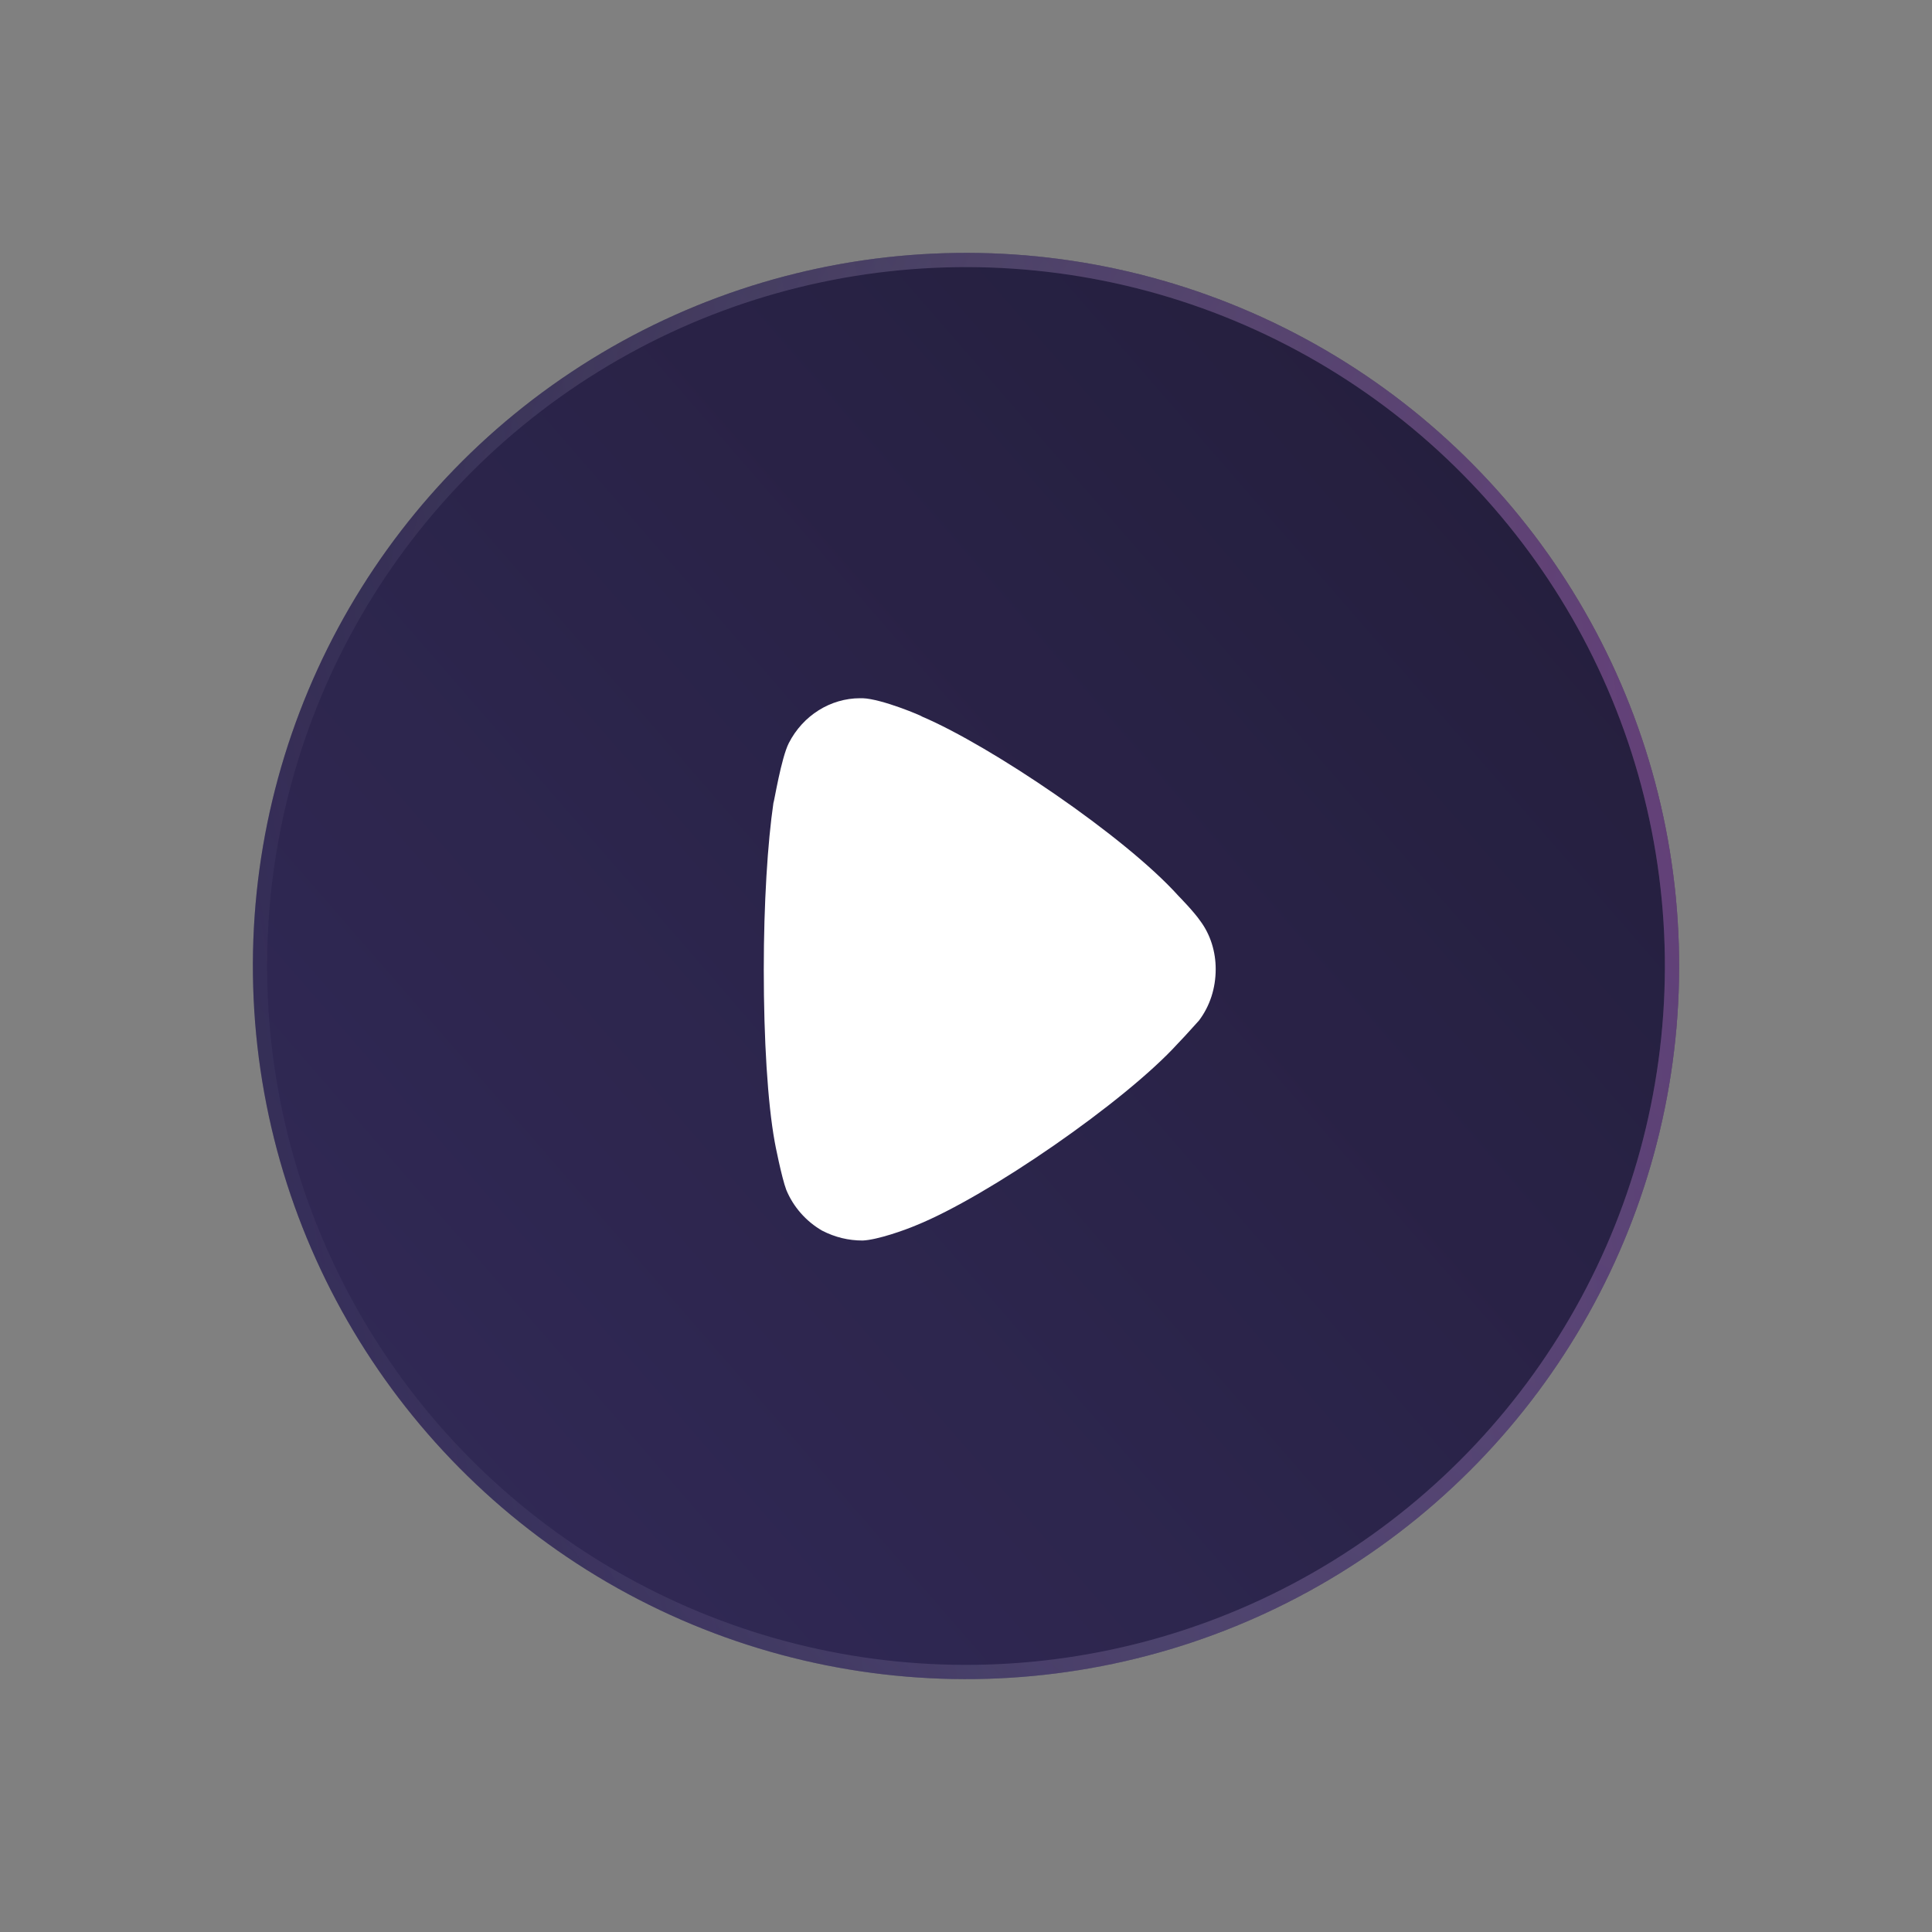
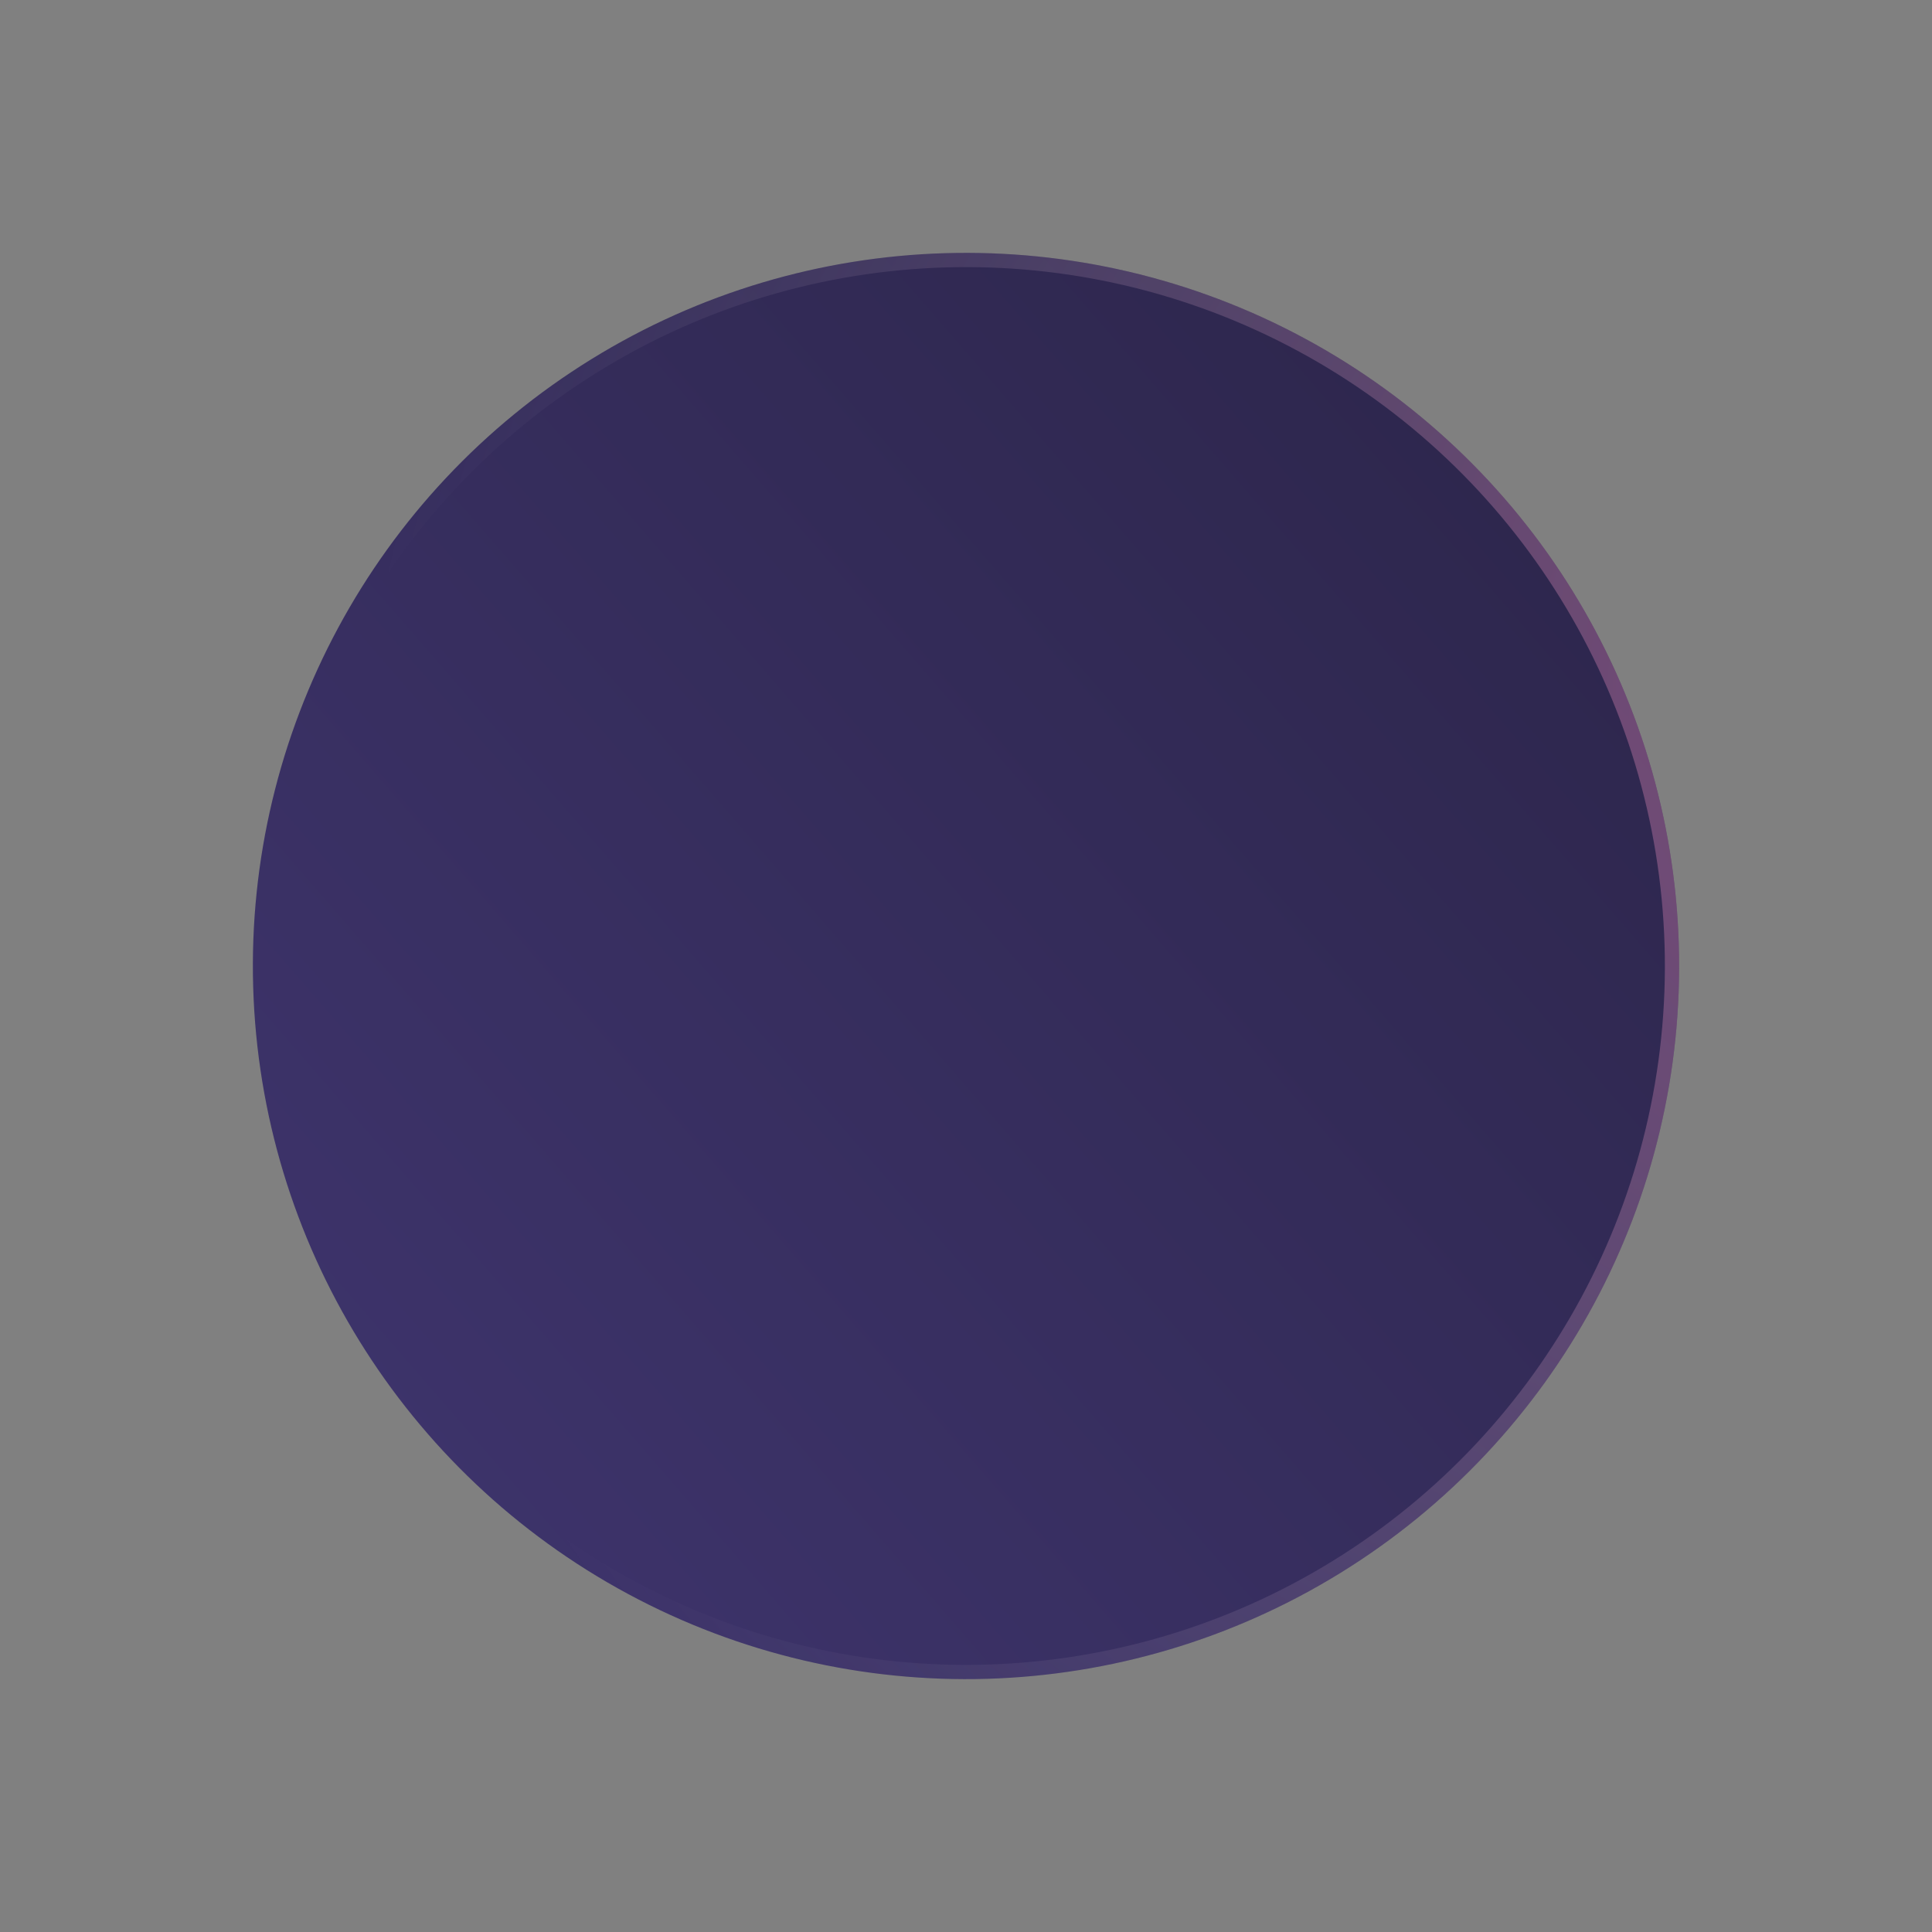
<svg xmlns="http://www.w3.org/2000/svg" width="95" height="95" viewBox="0 0 95 95" fill="none">
  <rect x="0" y="0" width="95" height="95" fill="#808080" stroke="none" />
  <circle cx="47.5" cy="47.5" r="35.066" transform="rotate(118.3 47.5 47.5)" fill="url(#paint0_linear)" />
-   <circle cx="47.5" cy="47.5" r="35.066" transform="rotate(118.3 47.5 47.5)" fill="black" fill-opacity="0.2" />
  <circle cx="47.5" cy="47.5" r="34.716" transform="rotate(118.3 47.5 47.5)" stroke="url(#paint1_radial)" stroke-opacity="0.5" stroke-width="0.701" />
-   <circle cx="47.5" cy="47.5" r="34.716" transform="rotate(118.3 47.5 47.5)" stroke="url(#paint2_linear)" stroke-opacity="0.5" stroke-width="0.701" />
-   <path d="M58.958 50.179C58.832 50.308 58.358 50.859 57.916 51.313C55.327 54.164 48.573 58.831 45.038 60.255C44.501 60.484 43.144 60.968 42.418 60.999C41.723 60.999 41.061 60.84 40.429 60.515C39.641 60.062 39.009 59.348 38.662 58.506C38.439 57.922 38.093 56.173 38.093 56.142C37.746 54.228 37.556 51.12 37.556 47.684C37.556 44.411 37.746 41.428 38.03 39.486C38.063 39.455 38.409 37.282 38.788 36.537C39.483 35.177 40.84 34.333 42.293 34.333L42.418 34.333C43.364 34.366 45.354 35.211 45.354 35.242C48.699 36.668 55.297 41.106 57.949 44.055C57.949 44.055 58.696 44.813 59.021 45.286C59.527 45.966 59.778 46.808 59.778 47.651C59.778 48.591 59.495 49.466 58.958 50.179Z" fill="white" />
  <defs>
    <linearGradient id="paint0_linear" x1="112.022" y1="63.631" x2="-32.001" y2="9.19" gradientUnits="userSpaceOnUse">
      <stop stop-color="#433876" />
      <stop offset="1" stop-color="#231E39" />
    </linearGradient>
    <radialGradient id="paint1_radial" cx="0" cy="0" r="1" gradientUnits="userSpaceOnUse" gradientTransform="translate(6.424 4.822) rotate(37.303) scale(89.317 74.144)">
      <stop stop-color="#FF6FB4" stop-opacity="0.86" />
      <stop offset="1" stop-color="white" stop-opacity="0" />
    </radialGradient>
    <linearGradient id="paint2_linear" x1="16.291" y1="22.252" x2="68.759" y2="88.608" gradientUnits="userSpaceOnUse">
      <stop stop-color="#472A9A" stop-opacity="0.54" />
      <stop offset="1" stop-color="white" stop-opacity="0" />
    </linearGradient>
  </defs>
</svg>